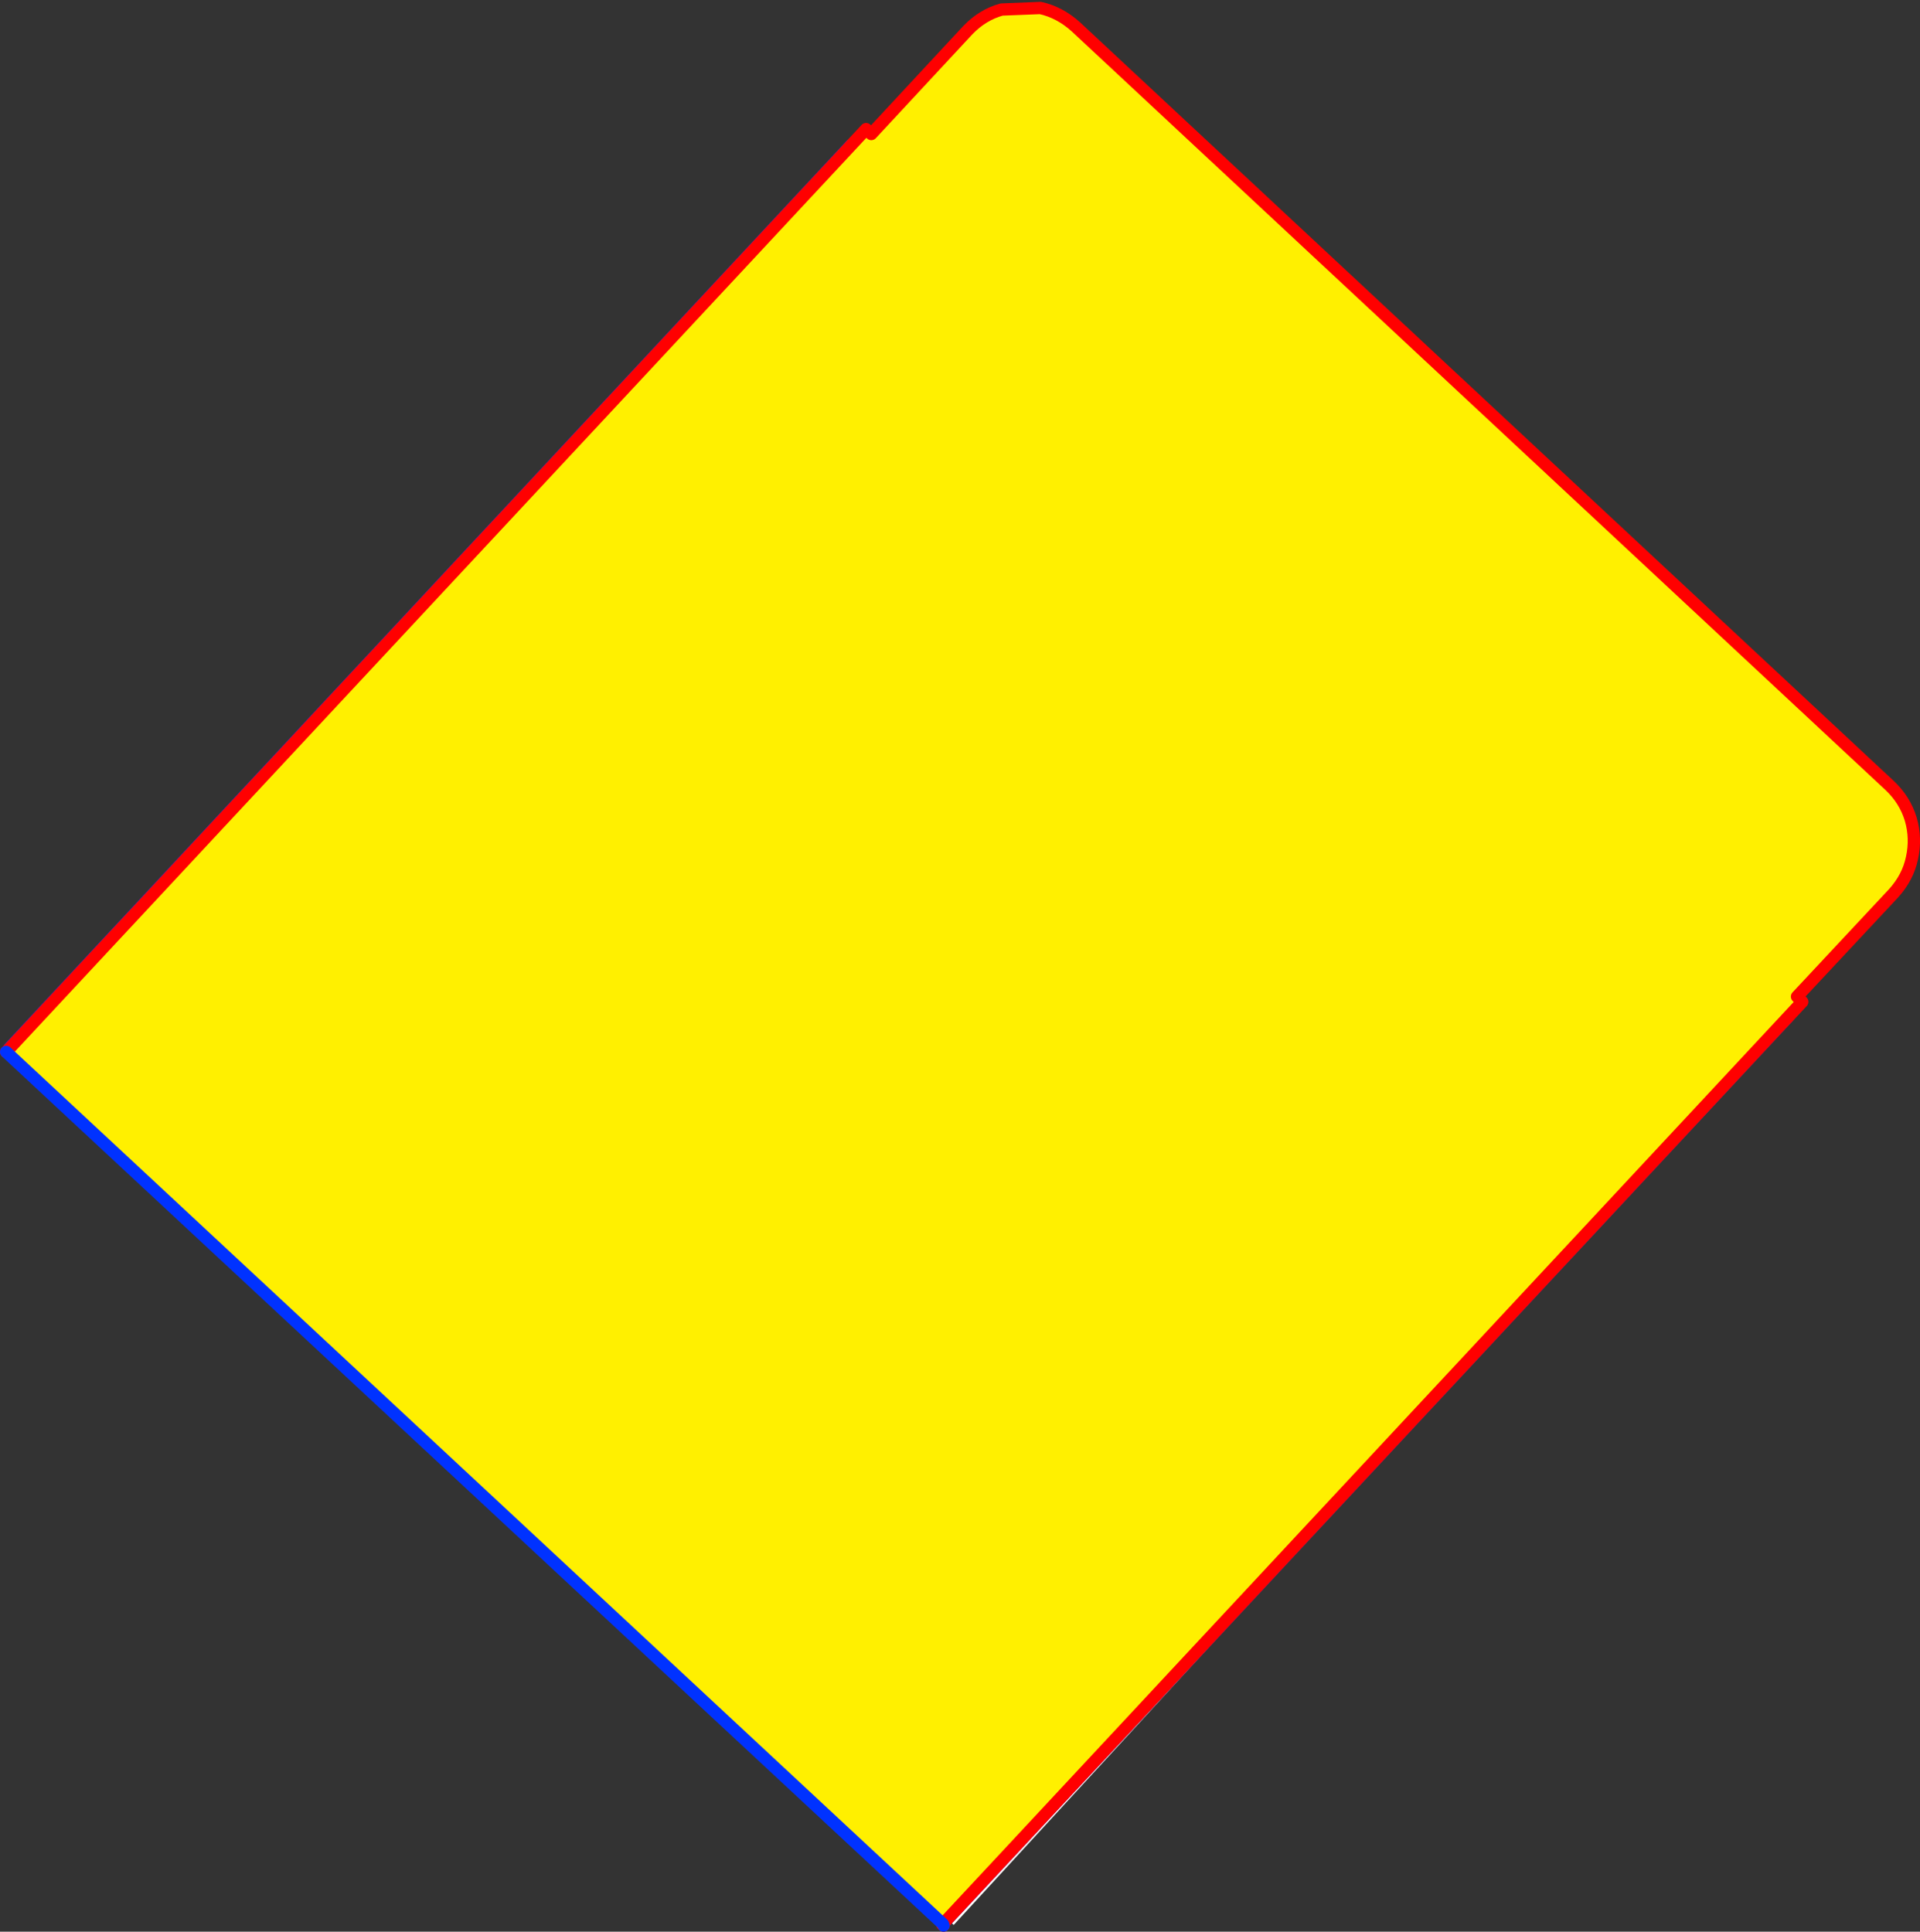
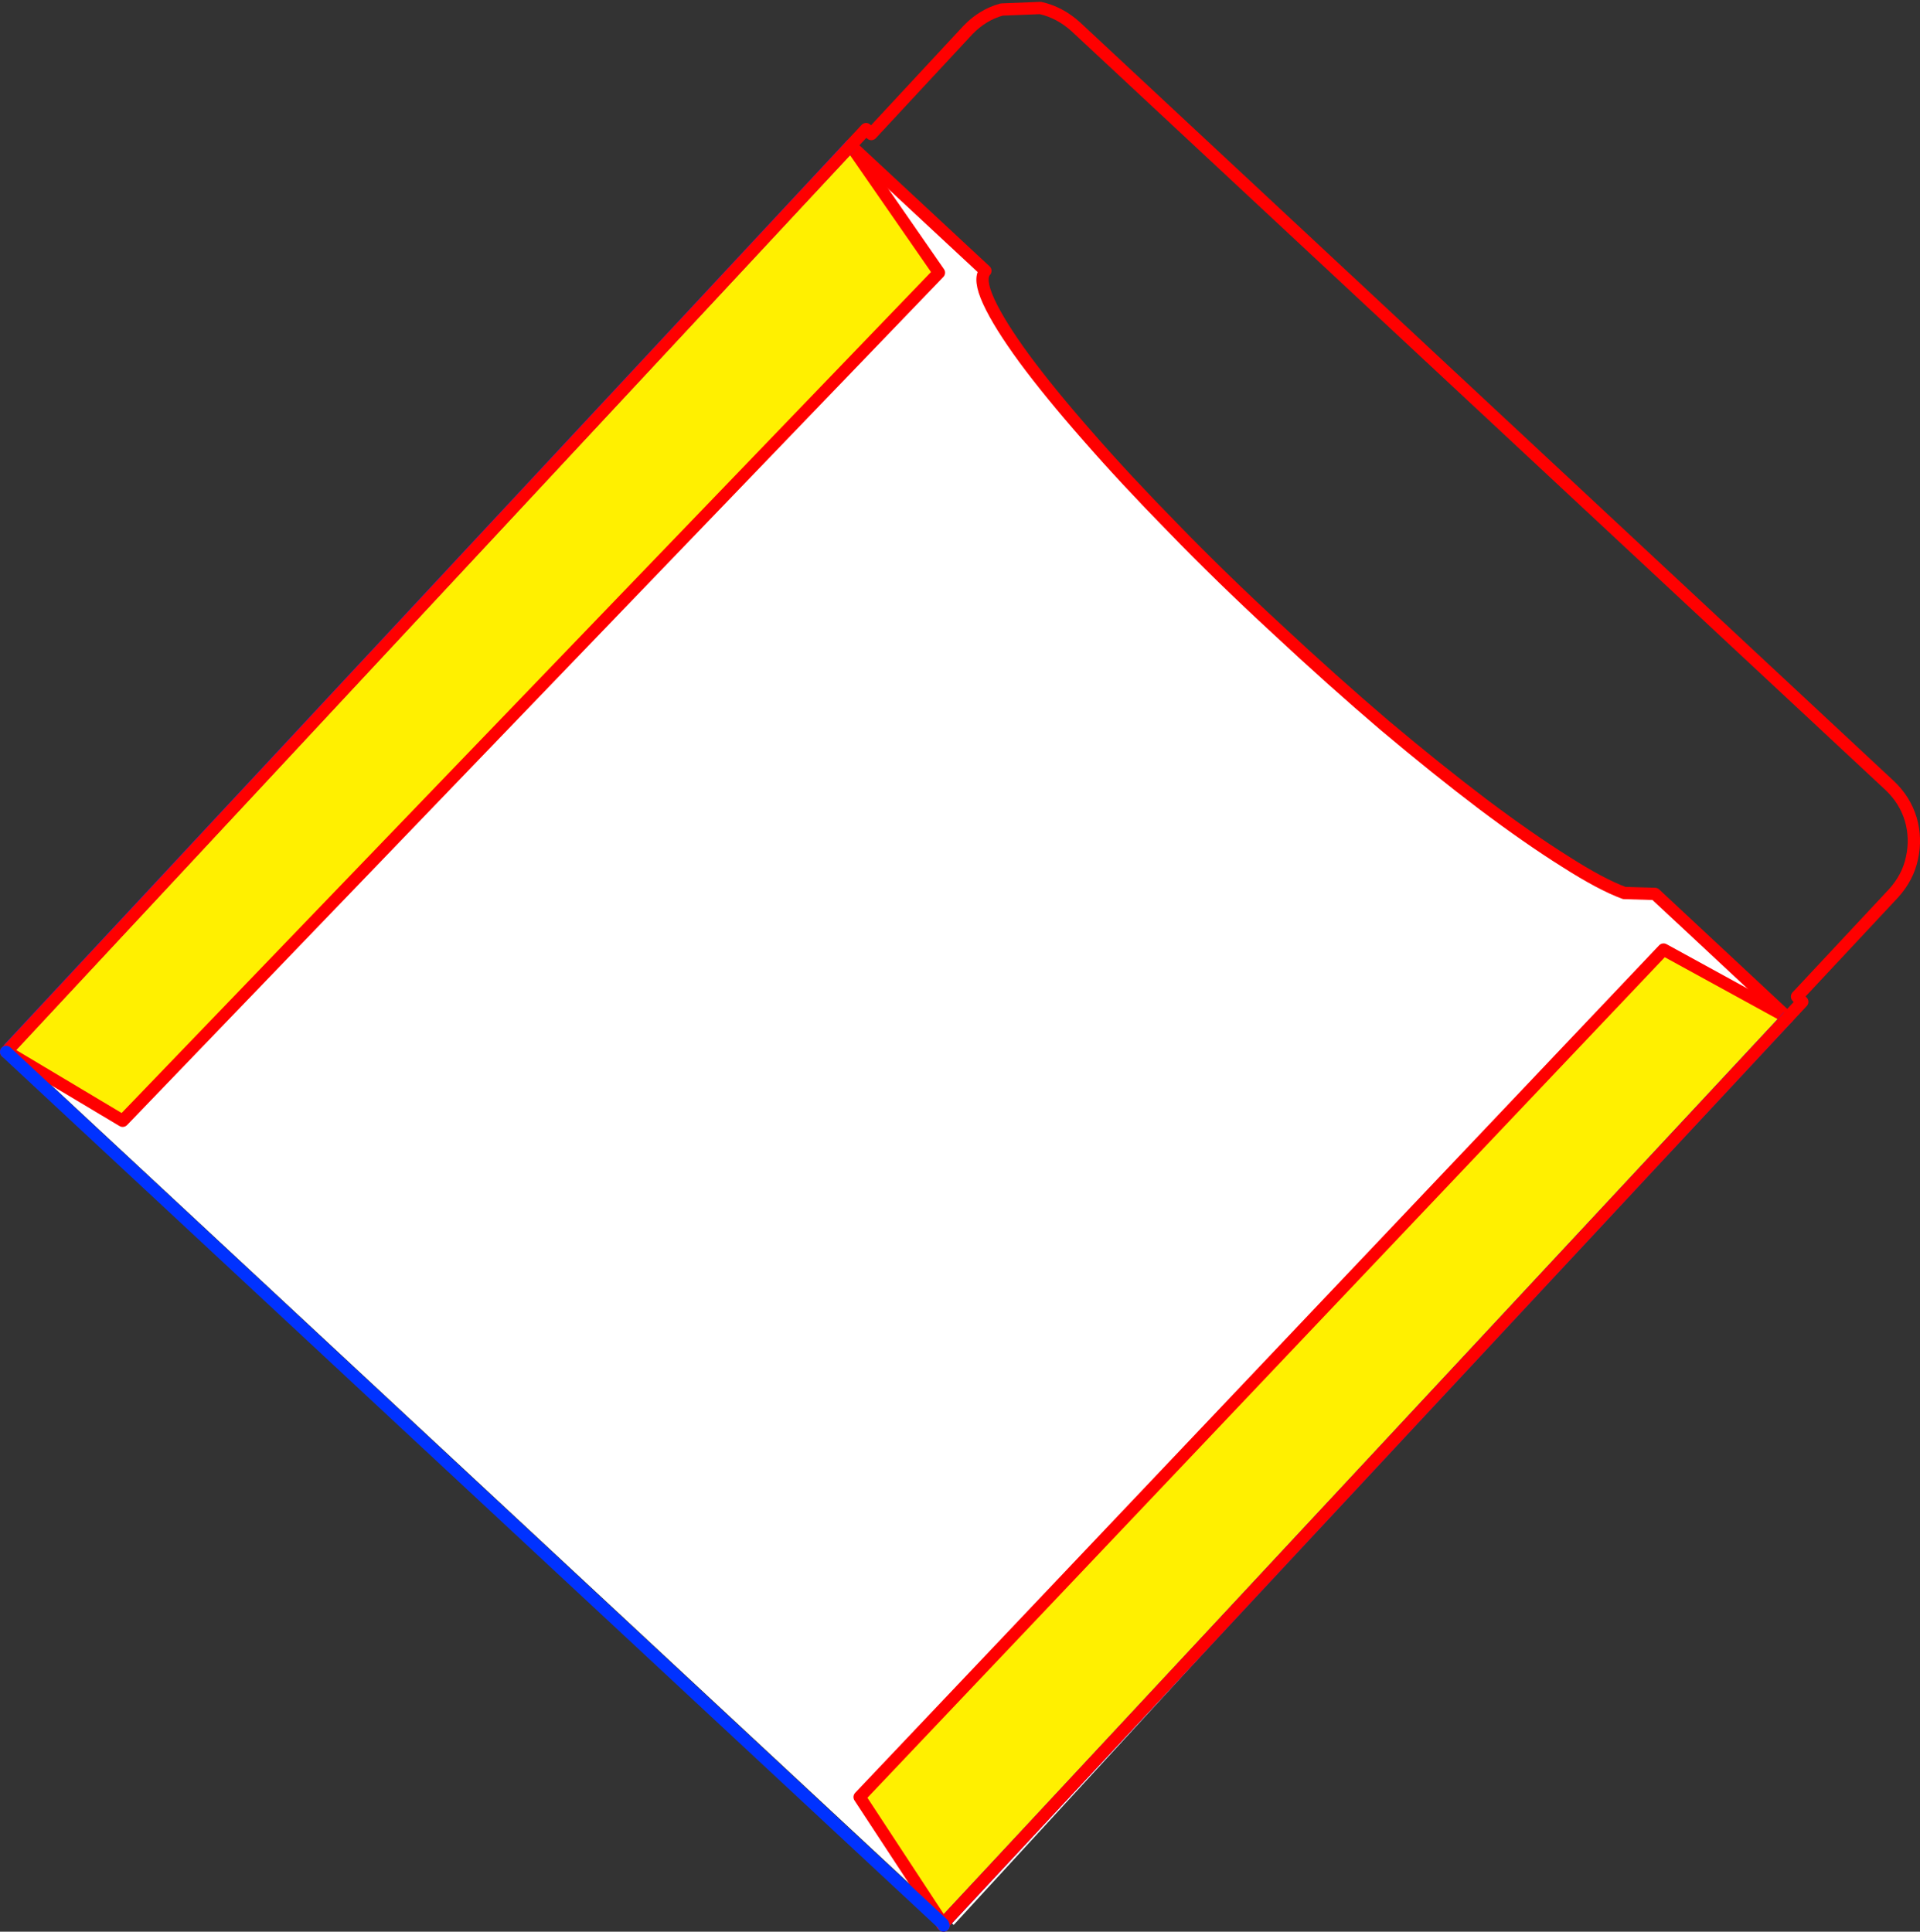
<svg xmlns="http://www.w3.org/2000/svg" height="314.2px" width="312.25px">
  <rect width="100%" height="100%" fill="#333333" stroke="none" />
  <g transform="matrix(1.0, 0.0, 0.0, 1.0, -248.75, -53.6)">
    <path d="M387.5 77.65 L409.0 97.65 Q407.85 98.95 409.55 102.65 411.25 106.35 415.35 111.95 419.45 117.5 425.6 124.5 431.75 131.55 439.55 139.5 447.3 147.5 456.4 155.9 465.45 164.35 473.95 171.6 482.45 178.75 489.9 184.4 497.35 190.0 503.25 193.7 509.1 197.45 512.9 198.85 L517.9 199.0 539.45 219.1 403.85 366.7 250.8 224.25 387.5 77.65" fill="#ffffff" fill-rule="evenodd" stroke="none" />
    <path d="M539.45 219.1 L517.9 199.0 512.9 198.85 Q509.1 197.45 503.25 193.7 497.35 190.0 489.9 184.4 482.45 178.75 473.95 171.6 465.45 164.35 456.4 155.9 447.3 147.5 439.55 139.5 431.75 131.55 425.6 124.5 419.45 117.5 415.35 111.95 411.25 106.35 409.55 102.65 407.85 98.95 409.0 97.65 L387.5 77.65" fill="none" stroke="#ff0000" stroke-linecap="round" stroke-linejoin="round" stroke-width="2.0" />
    <path d="M387.1 77.25 L401.45 97.95 268.7 235.9 249.95 224.7 250.3 224.05 387.1 77.25 M402.1 366.55 L402.2 366.8 402.0 366.65 402.1 366.55 388.55 345.9 519.3 208.05 539.45 219.1 402.1 366.55" fill="#fff000" fill-rule="evenodd" stroke="none" />
    <path d="M387.1 77.25 L401.45 97.95 268.7 235.9 249.95 224.7 M402.1 366.55 L388.55 345.9 519.3 208.05 539.45 219.1" fill="none" stroke="#ff0000" stroke-linecap="round" stroke-linejoin="round" stroke-width="2.0" />
    <path d="M250.3 224.05 L387.1 77.25 M539.45 219.1 L402.1 366.55" fill="none" stroke="#0032ff" stroke-linecap="round" stroke-linejoin="round" stroke-width="2.0" />
-     <path d="M249.75 224.7 L389.6 74.6 390.45 75.4 406.15 58.5 Q408.55 56.0 411.65 55.15 L417.95 54.9 Q421.1 55.6 423.7 57.95 L556.05 181.35 Q558.55 183.7 559.5 186.85 560.4 189.95 559.7 193.15 559.05 196.3 556.7 198.9 L541.0 215.7 541.85 216.55 402.1 366.55 249.75 224.7" fill="#fff000" fill-rule="evenodd" stroke="none" />
    <path d="M249.75 224.7 L389.6 74.6 390.45 75.4 406.15 58.5 Q408.55 56.0 411.65 55.15 L417.95 54.9 Q421.1 55.6 423.7 57.95 L556.05 181.35 Q558.55 183.7 559.5 186.85 560.4 189.95 559.7 193.15 559.05 196.3 556.7 198.9 L541.0 215.7 541.85 216.55 402.1 366.55 402.0 366.65 402.2 366.8" fill="none" stroke="#ff0000" stroke-linecap="round" stroke-linejoin="round" stroke-width="2.0" />
    <path d="M402.1 366.55 L402.2 366.8 M402.1 366.55 L249.75 224.7 Z" fill="none" stroke="#0032ff" stroke-linecap="round" stroke-linejoin="round" stroke-width="2.0" />
  </g>
</svg>